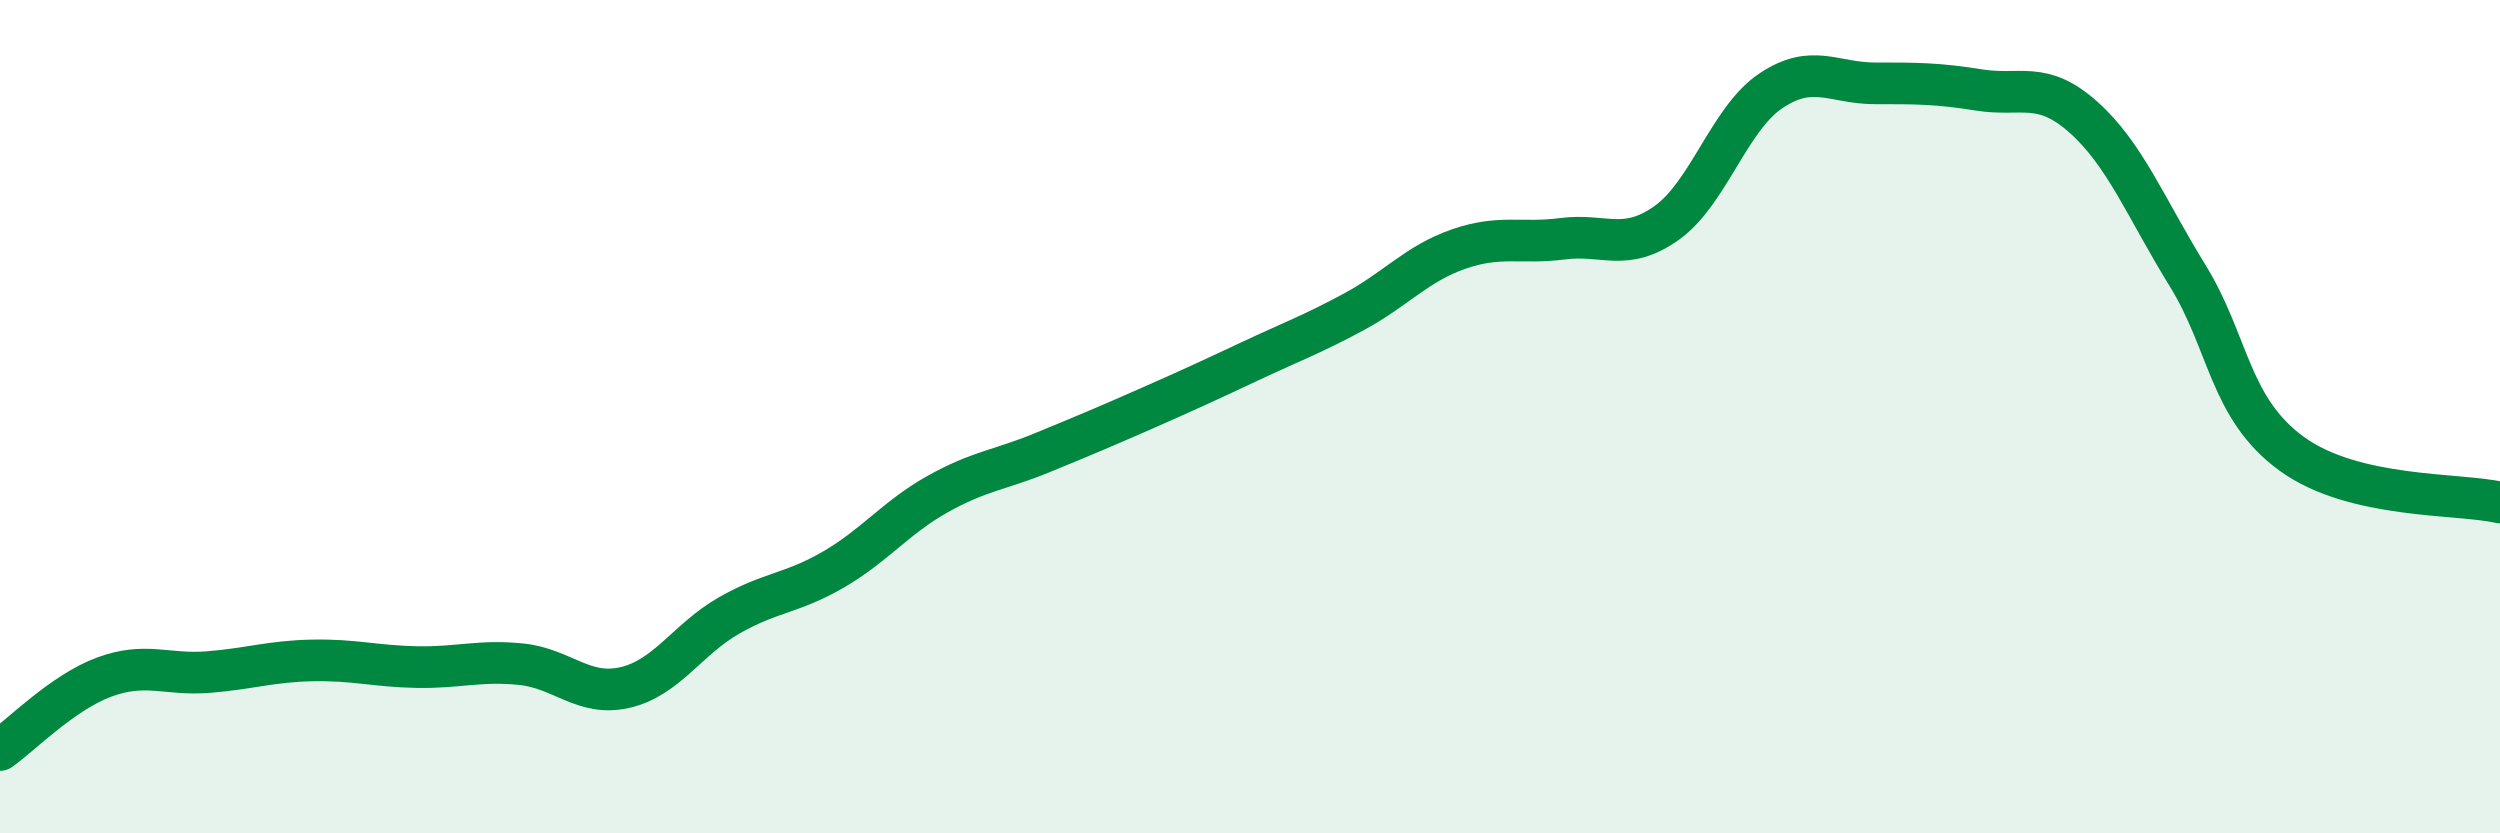
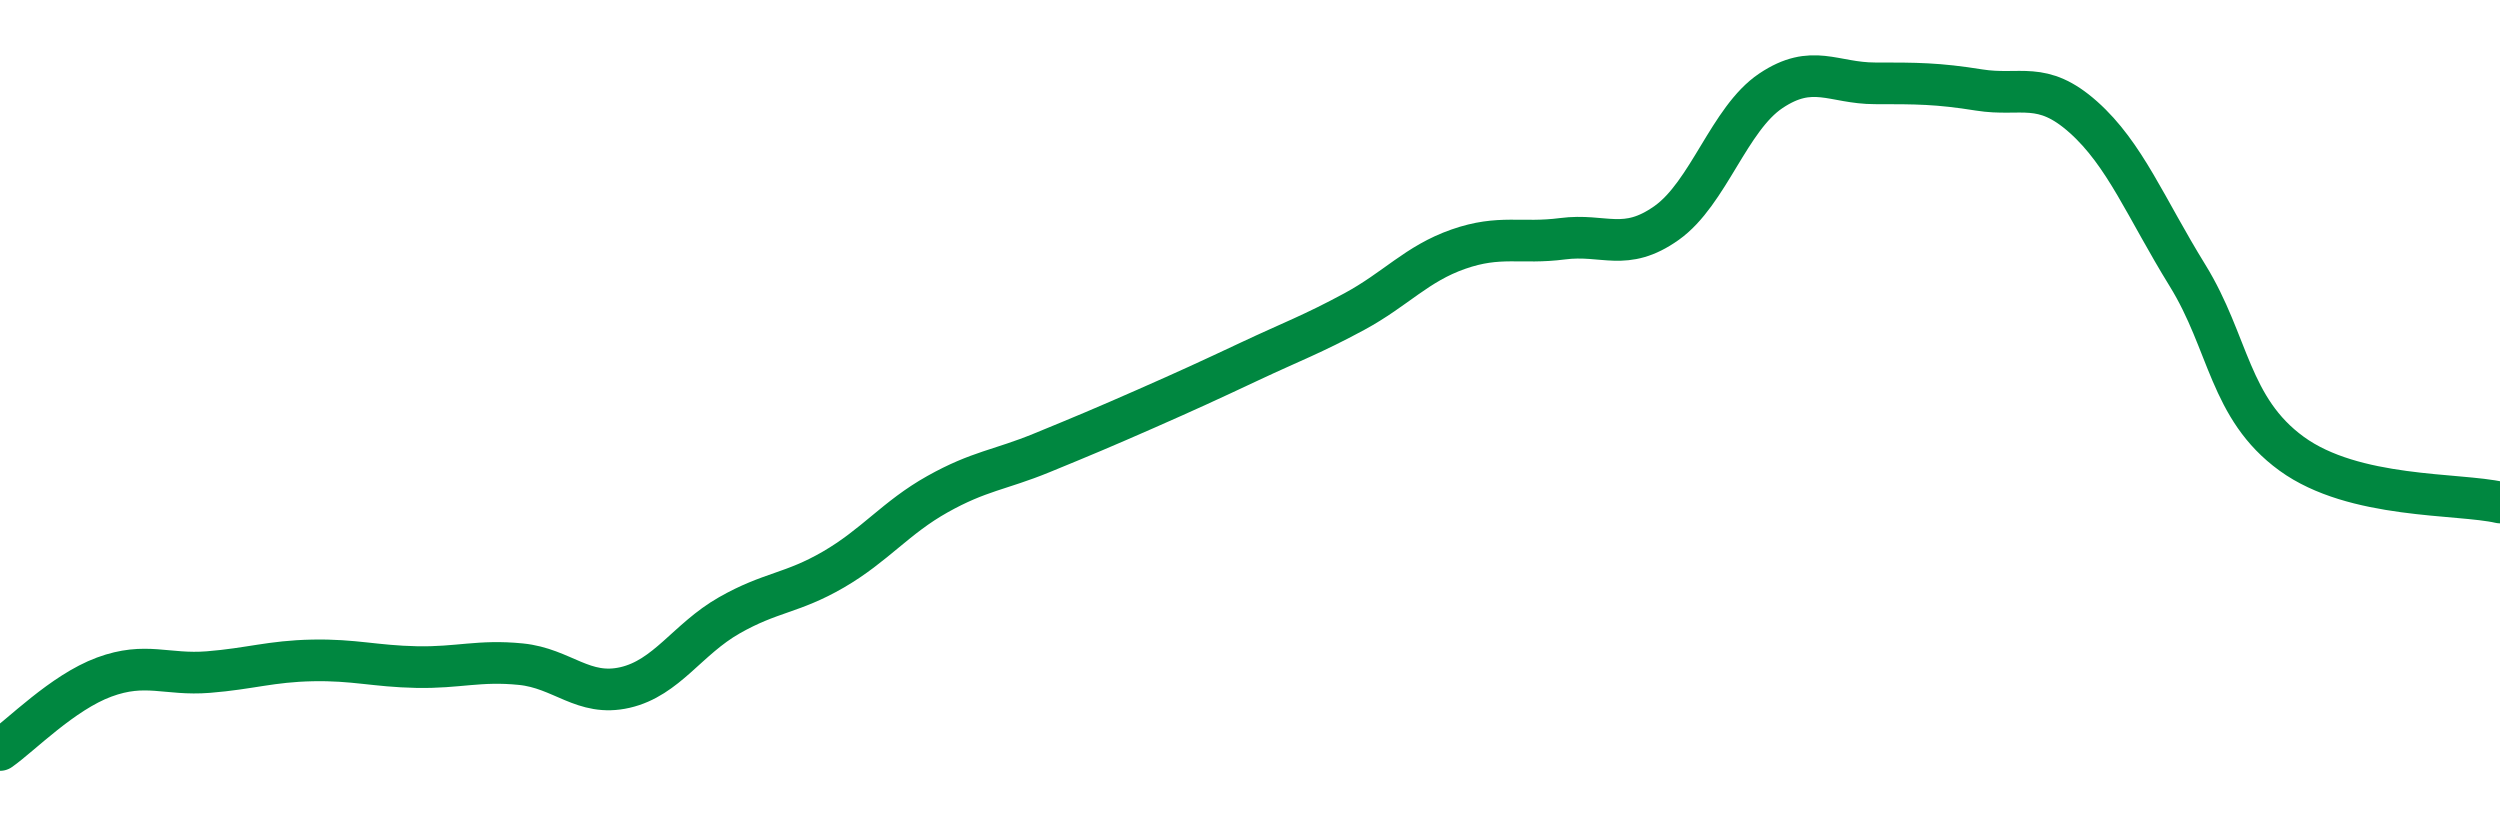
<svg xmlns="http://www.w3.org/2000/svg" width="60" height="20" viewBox="0 0 60 20">
-   <path d="M 0,18 C 0.5,17.65 1.5,16.62 2.5,16.25 C 3.5,15.88 4,16.21 5,16.13 C 6,16.05 6.5,15.87 7.5,15.85 C 8.5,15.83 9,15.99 10,16.01 C 11,16.03 11.5,15.84 12.5,15.94 C 13.5,16.04 14,16.73 15,16.5 C 16,16.27 16.5,15.34 17.5,14.77 C 18.5,14.2 19,14.25 20,13.67 C 21,13.09 21.5,12.42 22.5,11.86 C 23.5,11.3 24,11.28 25,10.87 C 26,10.46 26.5,10.25 27.5,9.81 C 28.5,9.37 29,9.14 30,8.67 C 31,8.2 31.5,8.02 32.5,7.48 C 33.5,6.94 34,6.33 35,5.98 C 36,5.63 36.5,5.86 37.5,5.73 C 38.5,5.6 39,6.06 40,5.35 C 41,4.64 41.5,2.85 42.5,2.18 C 43.5,1.51 44,2 45,2 C 46,2 46.5,2 47.5,2.16 C 48.5,2.32 49,1.92 50,2.81 C 51,3.7 51.5,4.99 52.5,6.61 C 53.5,8.23 53.5,9.8 55,10.89 C 56.5,11.98 59,11.83 60,12.06L60 20L0 20Z" fill="#008740" opacity="0.1" stroke-linecap="round" stroke-linejoin="round" />
  <path d="M 0,18 C 0.5,17.65 1.5,16.62 2.5,16.25 C 3.5,15.88 4,16.21 5,16.13 C 6,16.05 6.5,15.87 7.5,15.85 C 8.5,15.83 9,15.99 10,16.01 C 11,16.03 11.5,15.84 12.5,15.94 C 13.5,16.04 14,16.73 15,16.5 C 16,16.27 16.5,15.34 17.5,14.77 C 18.5,14.2 19,14.25 20,13.67 C 21,13.09 21.5,12.42 22.5,11.86 C 23.5,11.3 24,11.28 25,10.87 C 26,10.46 26.5,10.25 27.5,9.81 C 28.5,9.37 29,9.14 30,8.67 C 31,8.2 31.5,8.02 32.5,7.48 C 33.5,6.94 34,6.33 35,5.98 C 36,5.63 36.5,5.86 37.5,5.73 C 38.5,5.6 39,6.06 40,5.35 C 41,4.64 41.5,2.85 42.5,2.18 C 43.5,1.51 44,2 45,2 C 46,2 46.5,2 47.5,2.16 C 48.5,2.32 49,1.92 50,2.81 C 51,3.7 51.5,4.99 52.5,6.61 C 53.5,8.23 53.5,9.8 55,10.89 C 56.5,11.98 59,11.83 60,12.06" stroke="#008740" stroke-width="1" fill="none" stroke-linecap="round" stroke-linejoin="round" />
</svg>